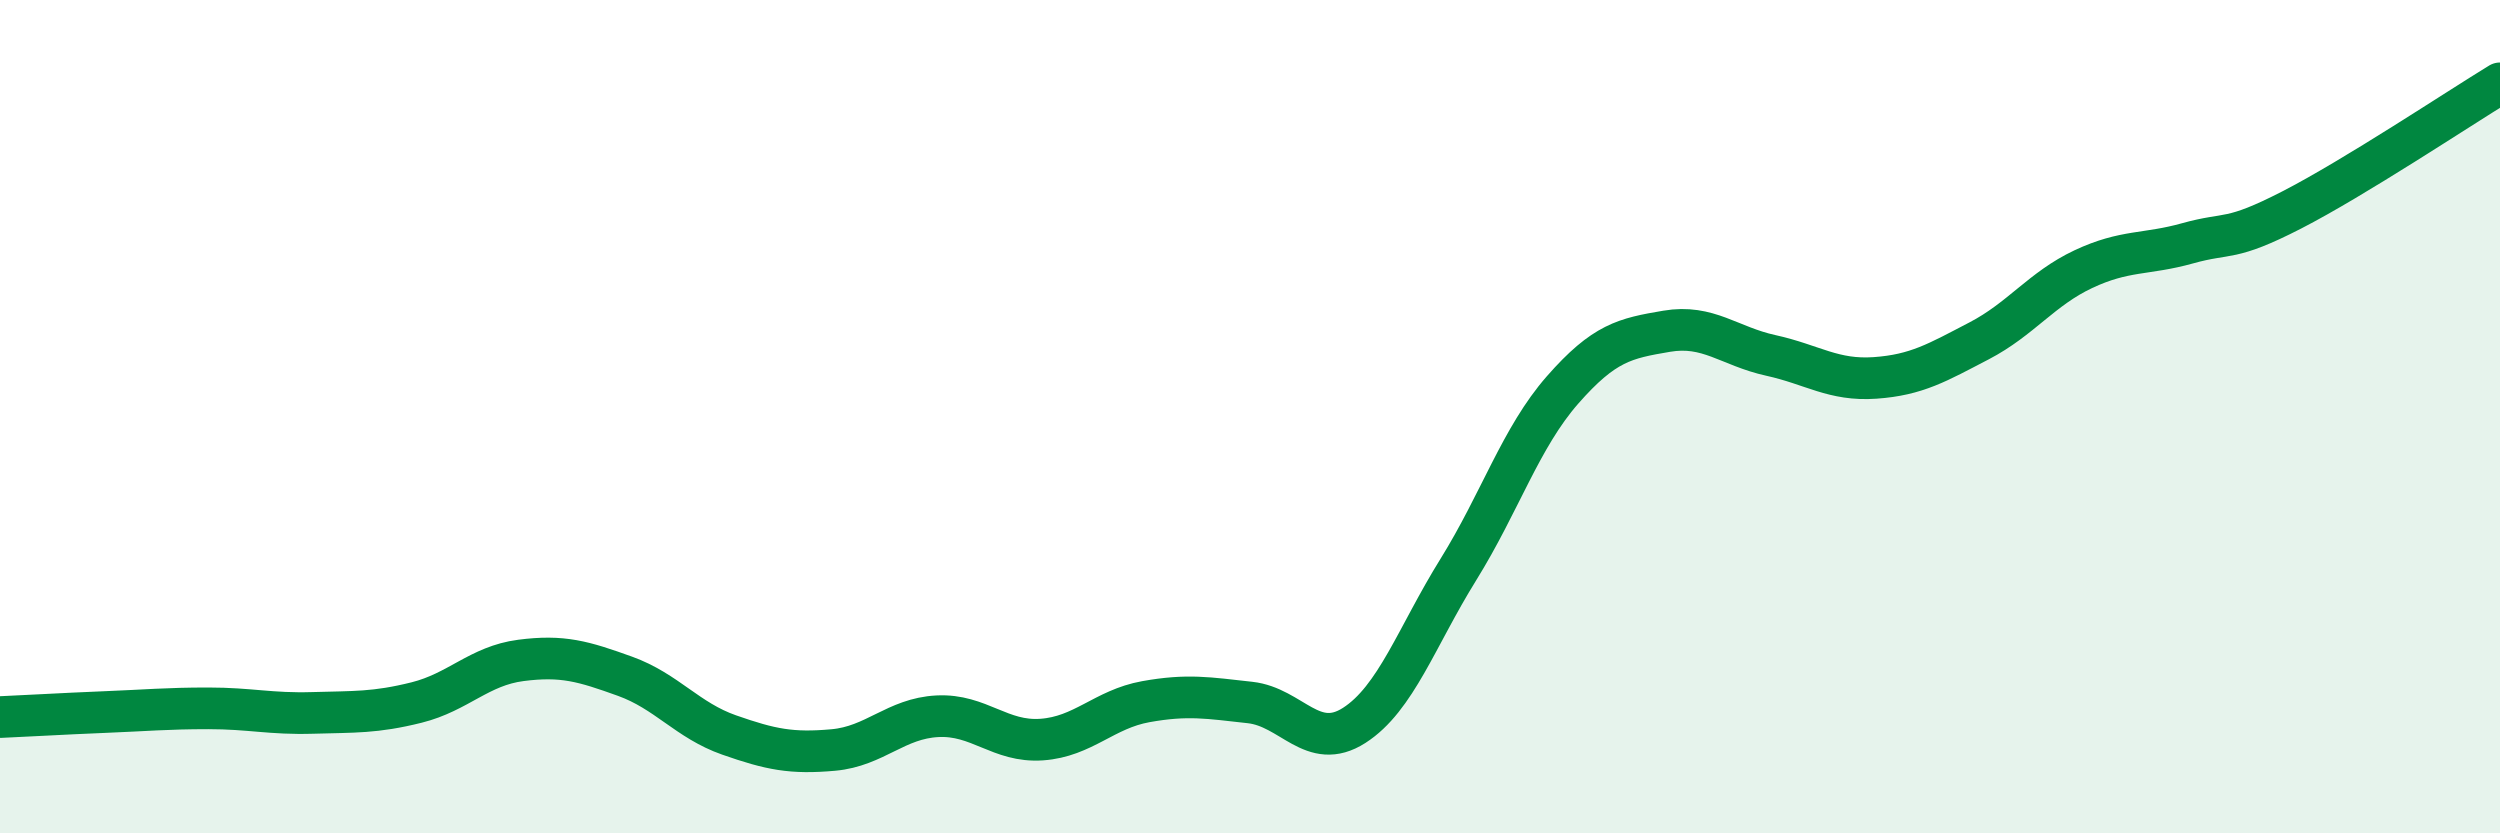
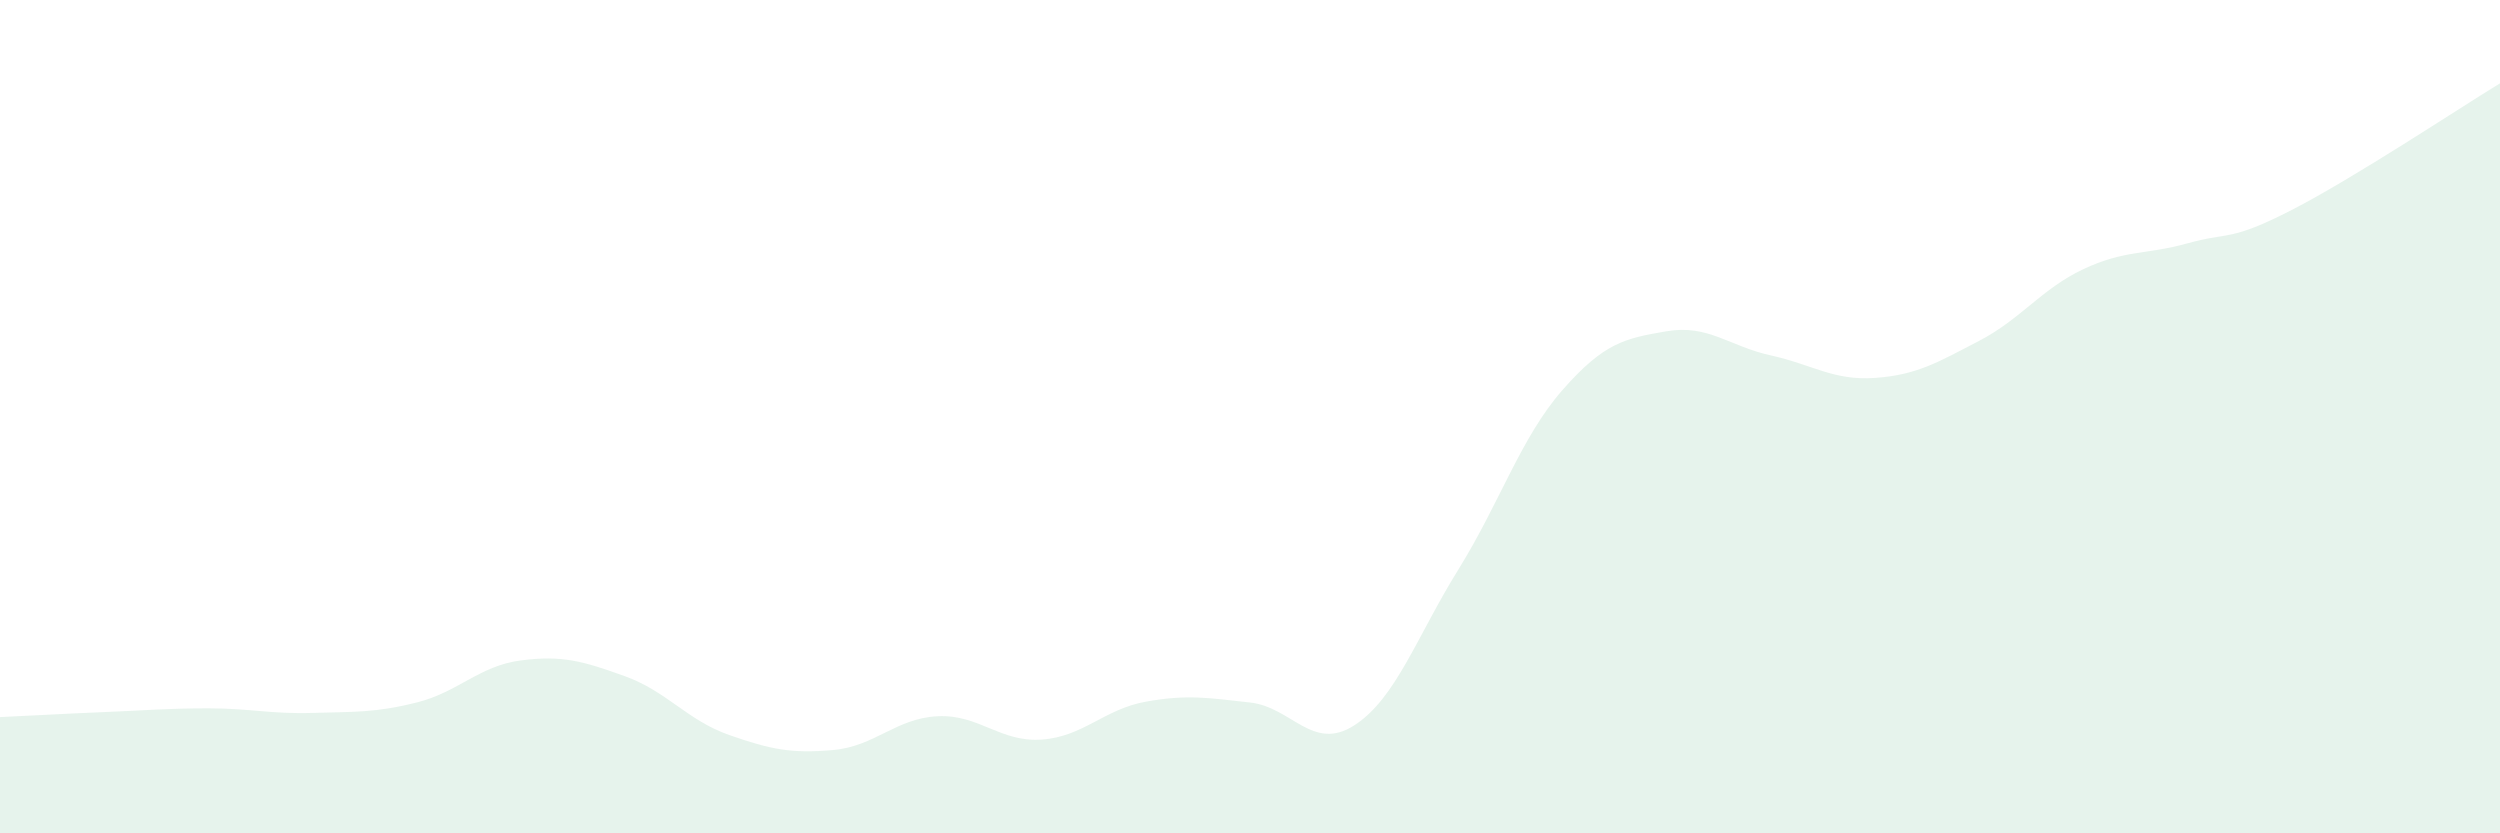
<svg xmlns="http://www.w3.org/2000/svg" width="60" height="20" viewBox="0 0 60 20">
  <path d="M 0,17.21 C 0.5,17.19 1.5,17.13 2.5,17.09 C 3.5,17.05 4,17 5,17 C 6,17 6.5,17.14 7.5,17.11 C 8.5,17.08 9,17.11 10,16.86 C 11,16.61 11.5,15.98 12.5,15.85 C 13.5,15.72 14,15.87 15,16.23 C 16,16.59 16.5,17.29 17.5,17.64 C 18.5,17.99 19,18.09 20,18 C 21,17.91 21.5,17.24 22.5,17.19 C 23.5,17.14 24,17.82 25,17.75 C 26,17.68 26.5,17.02 27.5,16.84 C 28.5,16.66 29,16.75 30,16.86 C 31,16.97 31.5,18.05 32.5,17.41 C 33.5,16.77 34,15.28 35,13.67 C 36,12.06 36.5,10.5 37.5,9.36 C 38.5,8.22 39,8.12 40,7.95 C 41,7.78 41.5,8.31 42.5,8.53 C 43.5,8.75 44,9.14 45,9.07 C 46,9 46.5,8.7 47.5,8.18 C 48.5,7.66 49,6.93 50,6.46 C 51,5.99 51.5,6.12 52.5,5.84 C 53.5,5.56 53.5,5.81 55,5.04 C 56.5,4.27 59,2.61 60,2L60 20L0 20Z" fill="#008740" opacity="0.1" stroke-linecap="round" stroke-linejoin="round" />
-   <path d="M 0,17.21 C 0.5,17.19 1.5,17.13 2.5,17.09 C 3.5,17.05 4,17 5,17 C 6,17 6.5,17.14 7.5,17.11 C 8.5,17.08 9,17.11 10,16.86 C 11,16.61 11.5,15.98 12.5,15.85 C 13.5,15.72 14,15.87 15,16.23 C 16,16.59 16.5,17.29 17.5,17.64 C 18.5,17.99 19,18.09 20,18 C 21,17.91 21.5,17.24 22.5,17.19 C 23.5,17.14 24,17.82 25,17.75 C 26,17.68 26.5,17.02 27.5,16.84 C 28.5,16.66 29,16.75 30,16.86 C 31,16.97 31.5,18.05 32.5,17.41 C 33.5,16.77 34,15.28 35,13.67 C 36,12.06 36.5,10.5 37.5,9.36 C 38.5,8.22 39,8.12 40,7.95 C 41,7.78 41.5,8.31 42.5,8.53 C 43.5,8.75 44,9.14 45,9.07 C 46,9 46.5,8.7 47.5,8.18 C 48.5,7.66 49,6.93 50,6.46 C 51,5.99 51.5,6.12 52.5,5.84 C 53.5,5.56 53.5,5.81 55,5.04 C 56.5,4.27 59,2.61 60,2" stroke="#008740" stroke-width="1" fill="none" stroke-linecap="round" stroke-linejoin="round" />
</svg>